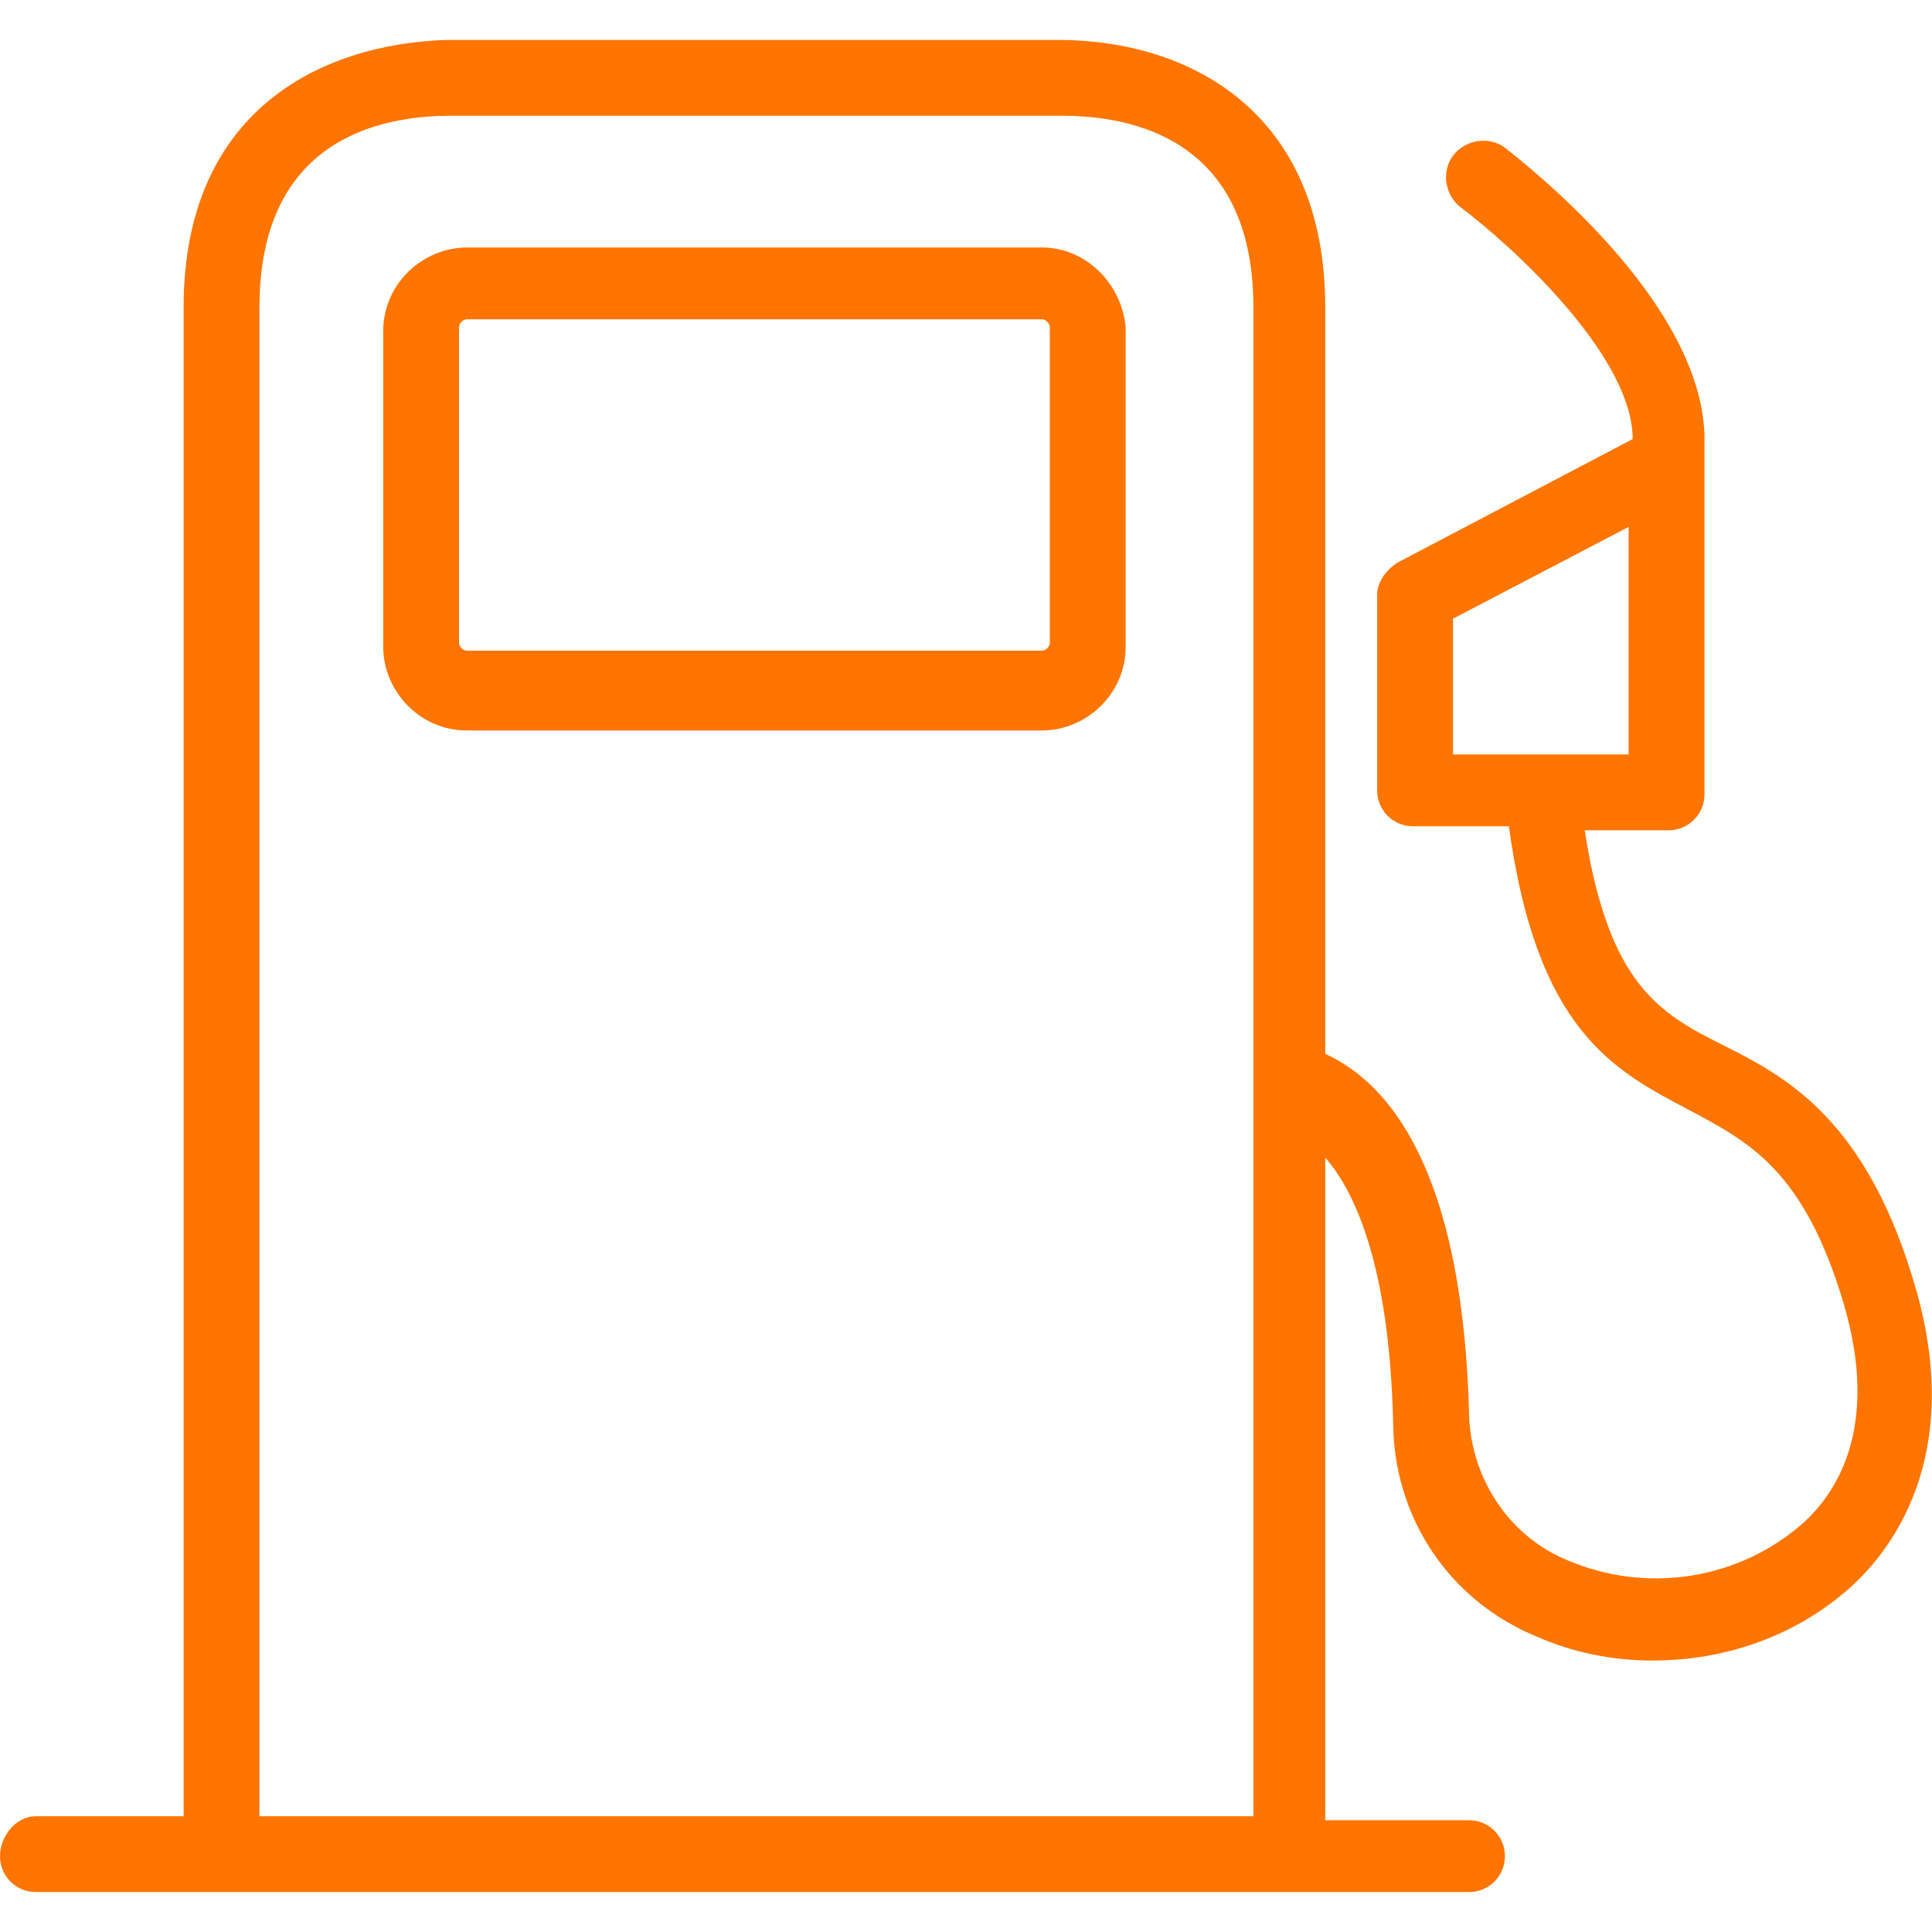
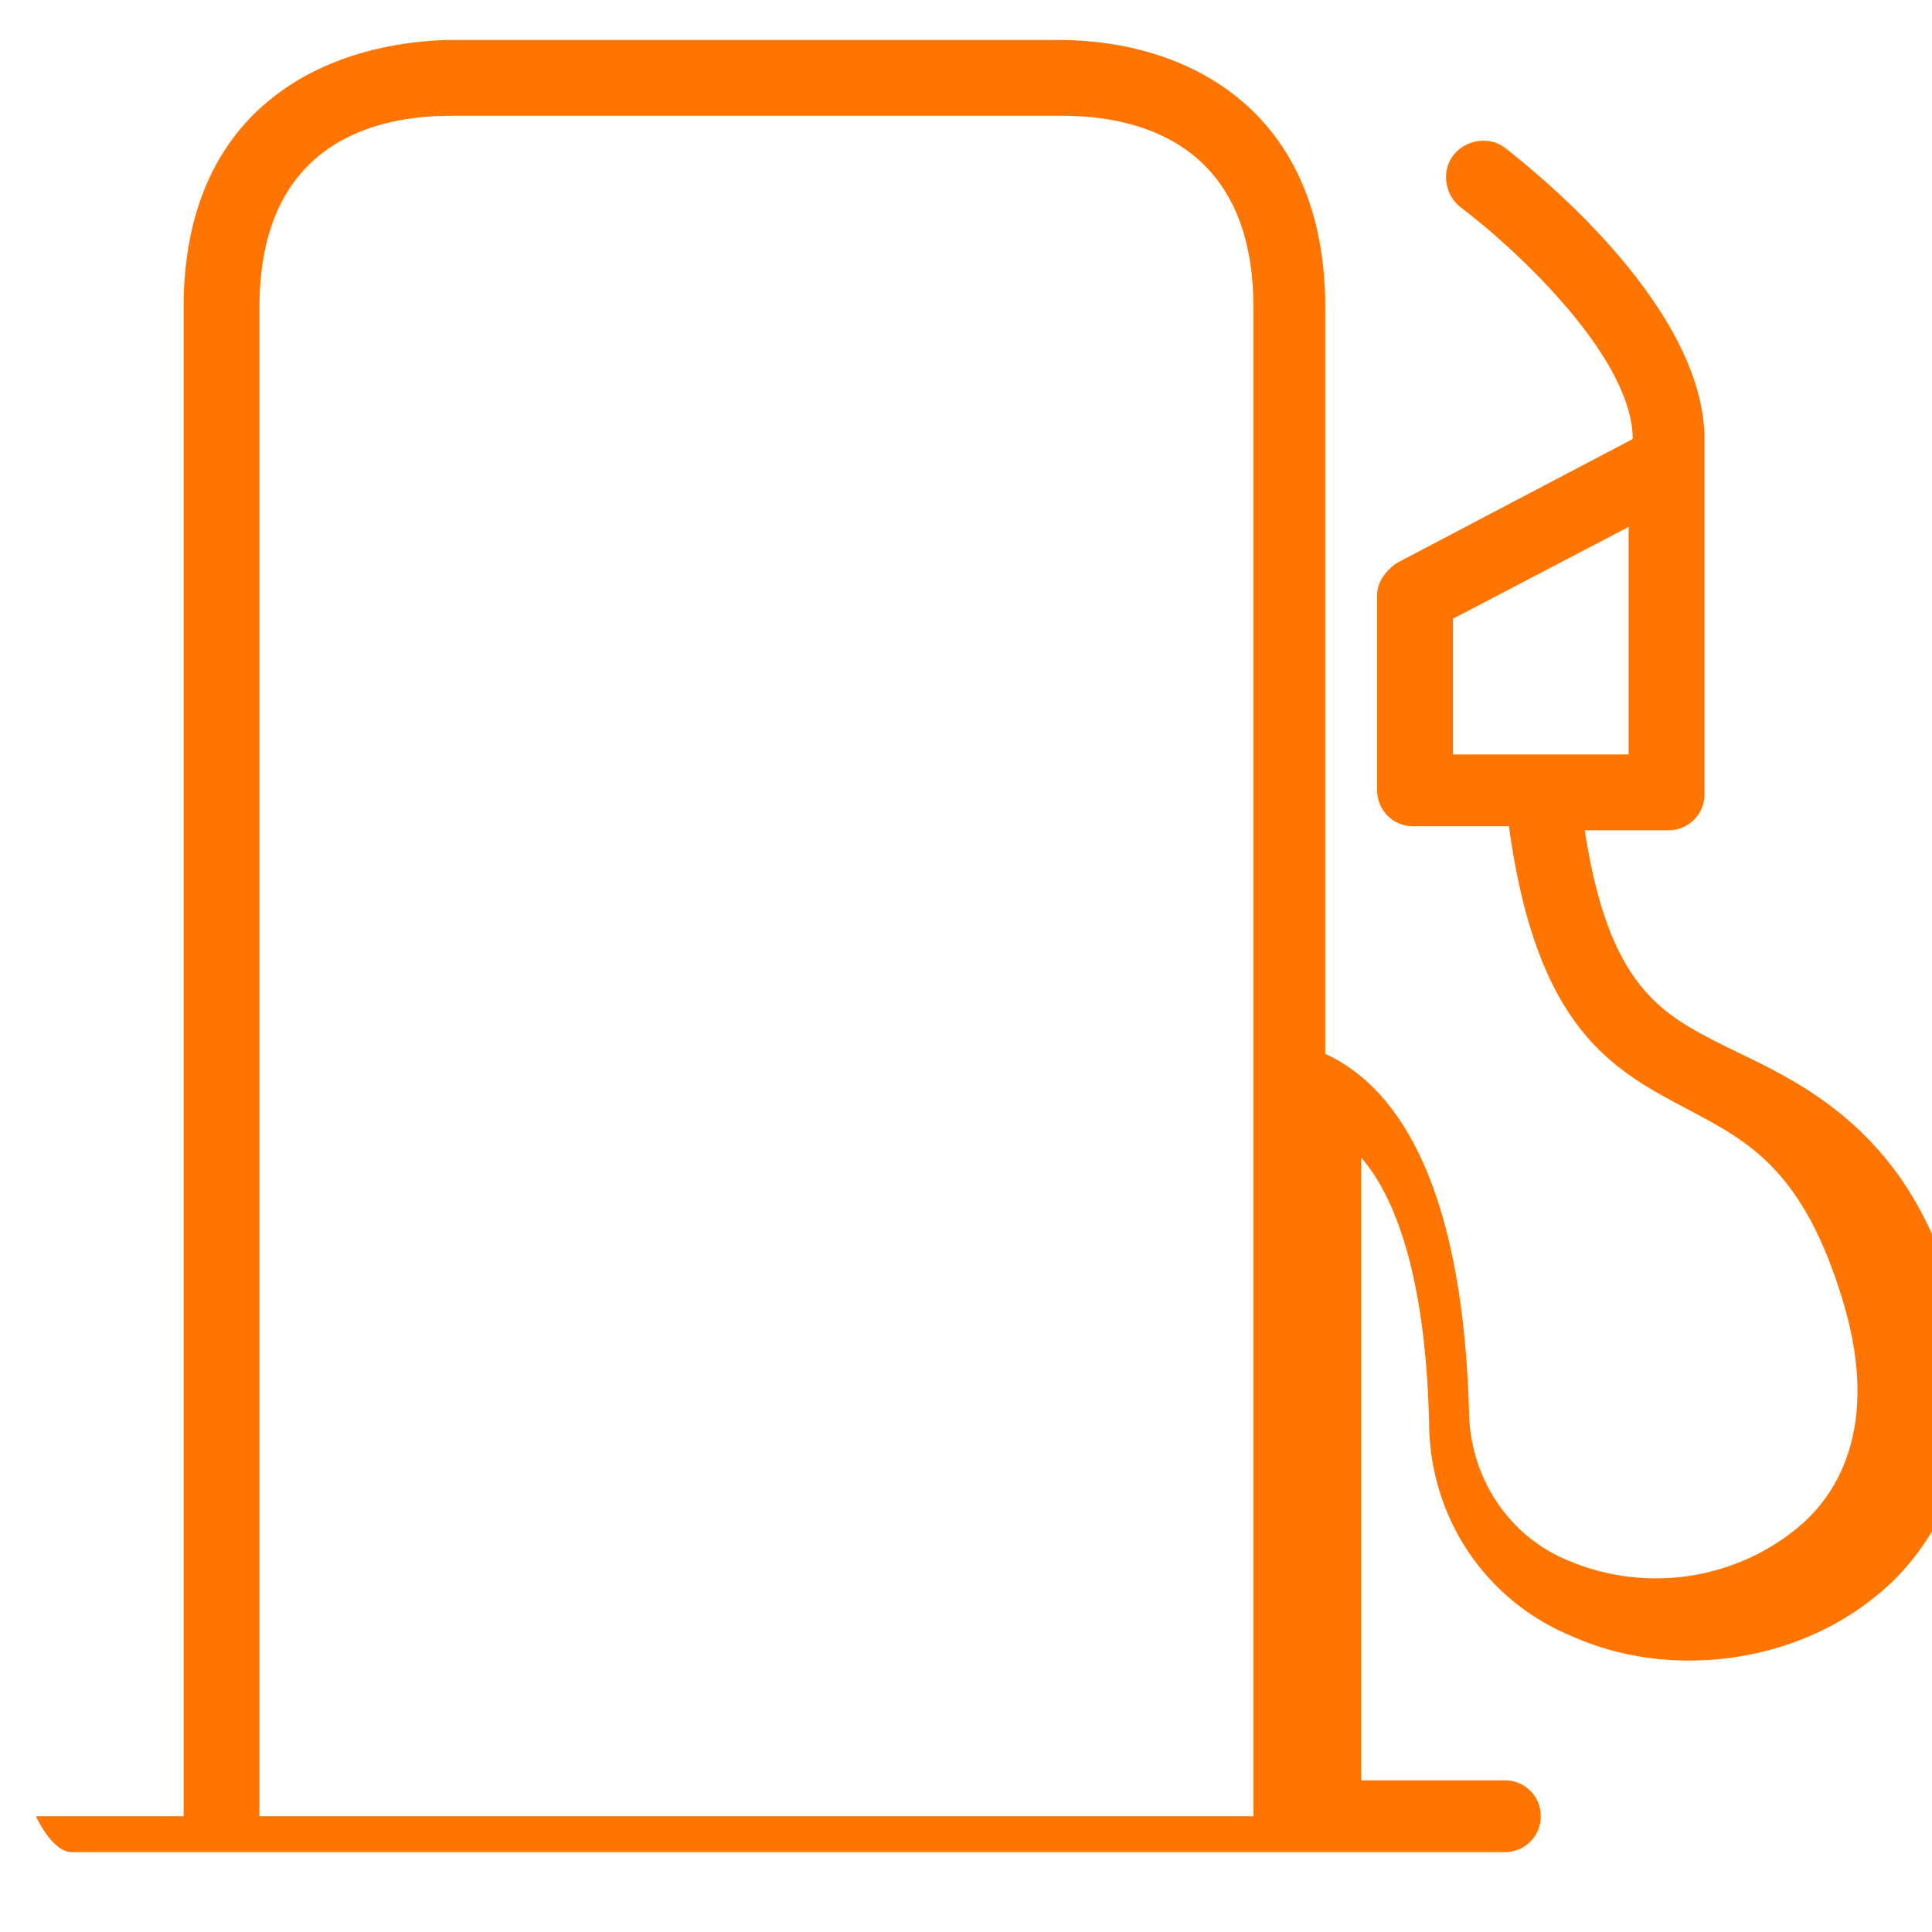
<svg xmlns="http://www.w3.org/2000/svg" version="1.1" id="Capa_1" x="0px" y="0px" viewBox="0 0 48.4 48.4" style="enable-background:new 0 0 48.4 48.4;" xml:space="preserve">
  <style type="text/css">
	.st0{fill:#FF7500;}
</style>
  <g>
-     <path class="st0" d="M43.2,26.2c-1.6-0.8-2.9-1.5-3.5-5.4h2.1c0.5,0,0.9-0.4,0.9-0.9v-9c-0.1-3.4-4.5-6.8-5-7.2   c-0.4-0.3-1-0.2-1.3,0.2s-0.2,1,0.2,1.3l0,0c1.2,0.9,4.2,3.6,4.3,5.7V11L35,14.1c-0.3,0.2-0.5,0.5-0.5,0.8v4.9   c0,0.5,0.4,0.9,0.9,0.9h2.4c0.7,5.1,2.6,6.1,4.5,7.1c1.5,0.8,2.9,1.5,3.9,4.9c0.9,3.1-0.2,4.8-1.2,5.6c-1.6,1.3-3.8,1.6-5.7,0.8   c-1.5-0.6-2.5-2.1-2.5-3.8c-0.2-6.5-2.3-8.3-3.6-8.9V7.7c0-4.9-3.4-6.7-6.7-6.7H11.2C8,1.1,4.6,2.8,4.6,7.7v37.8H0.9   C0.4,45.5,0,46,0,46.5s0.4,0.9,0.9,0.9h35.9c0.5,0,0.9-0.4,0.9-0.9s-0.4-0.9-0.9-0.9h-3.6V29c0.7,0.8,1.6,2.6,1.7,6.6   c0,2.4,1.4,4.5,3.6,5.4c0.9,0.4,1.9,0.6,2.9,0.6c1.8,0,3.5-0.6,4.8-1.7c1.2-1,3-3.4,1.8-7.6S44.8,27,43.2,26.2z M36.4,18.9v-3.4   l4.4-2.3v5.7H36.4z M31.3,45.5H6.5V7.7c0-4.2,3-4.8,4.8-4.8h15.3c1.8,0,4.8,0.6,4.8,4.8v37.8H31.3z" />
-     <path class="st0" d="M26.1,6.2H11.7c-1.1,0-2.1,0.9-2.1,2.1v7.9c0,1.1,0.9,2.1,2.1,2.1h14.4c1.1,0,2.1-0.9,2.1-2.1v-8   C28.1,7.1,27.2,6.2,26.1,6.2z M26.3,16.1c0,0.1-0.1,0.2-0.2,0.2H11.7c-0.1,0-0.2-0.1-0.2-0.2l0,0V8.2c0-0.1,0.1-0.2,0.2-0.2l0,0   h14.4c0.1,0,0.2,0.1,0.2,0.2V16.1z" />
+     <path class="st0" d="M43.2,26.2c-1.6-0.8-2.9-1.5-3.5-5.4h2.1c0.5,0,0.9-0.4,0.9-0.9v-9c-0.1-3.4-4.5-6.8-5-7.2   c-0.4-0.3-1-0.2-1.3,0.2s-0.2,1,0.2,1.3l0,0c1.2,0.9,4.2,3.6,4.3,5.7V11L35,14.1c-0.3,0.2-0.5,0.5-0.5,0.8v4.9   c0,0.5,0.4,0.9,0.9,0.9h2.4c0.7,5.1,2.6,6.1,4.5,7.1c1.5,0.8,2.9,1.5,3.9,4.9c0.9,3.1-0.2,4.8-1.2,5.6c-1.6,1.3-3.8,1.6-5.7,0.8   c-1.5-0.6-2.5-2.1-2.5-3.8c-0.2-6.5-2.3-8.3-3.6-8.9V7.7c0-4.9-3.4-6.7-6.7-6.7H11.2C8,1.1,4.6,2.8,4.6,7.7v37.8H0.9   s0.4,0.9,0.9,0.9h35.9c0.5,0,0.9-0.4,0.9-0.9s-0.4-0.9-0.9-0.9h-3.6V29c0.7,0.8,1.6,2.6,1.7,6.6   c0,2.4,1.4,4.5,3.6,5.4c0.9,0.4,1.9,0.6,2.9,0.6c1.8,0,3.5-0.6,4.8-1.7c1.2-1,3-3.4,1.8-7.6S44.8,27,43.2,26.2z M36.4,18.9v-3.4   l4.4-2.3v5.7H36.4z M31.3,45.5H6.5V7.7c0-4.2,3-4.8,4.8-4.8h15.3c1.8,0,4.8,0.6,4.8,4.8v37.8H31.3z" />
  </g>
</svg>